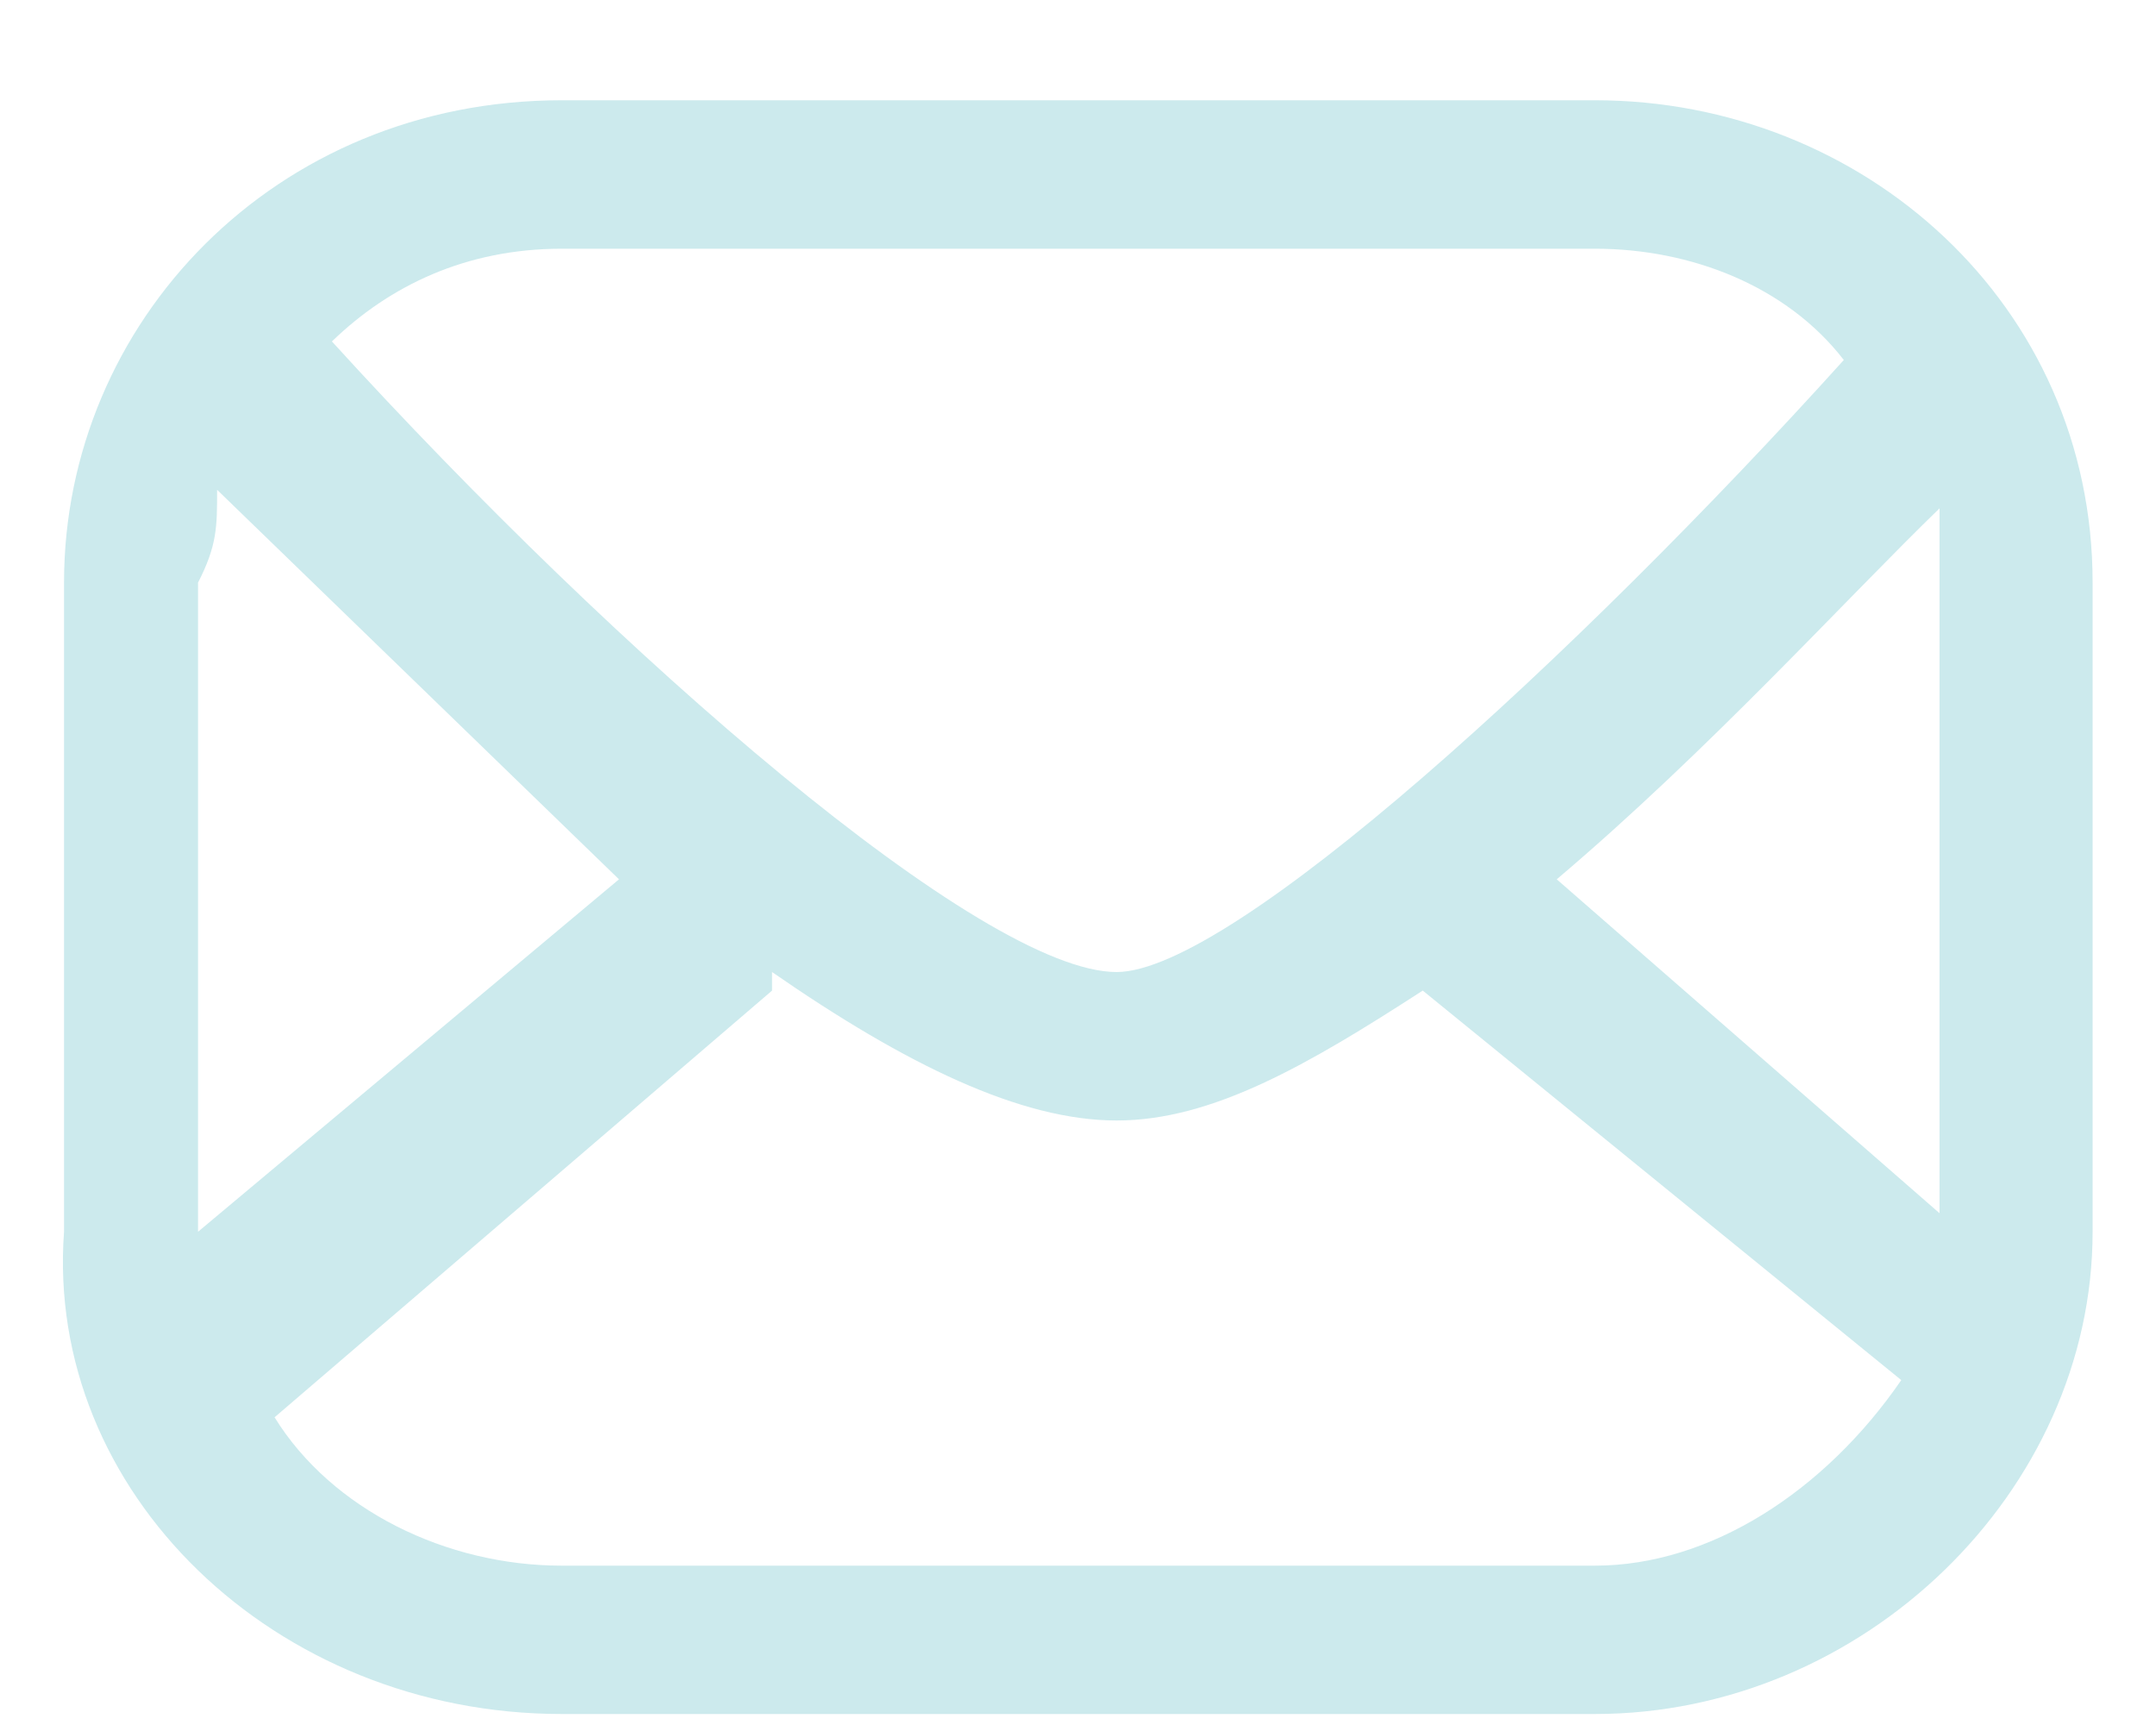
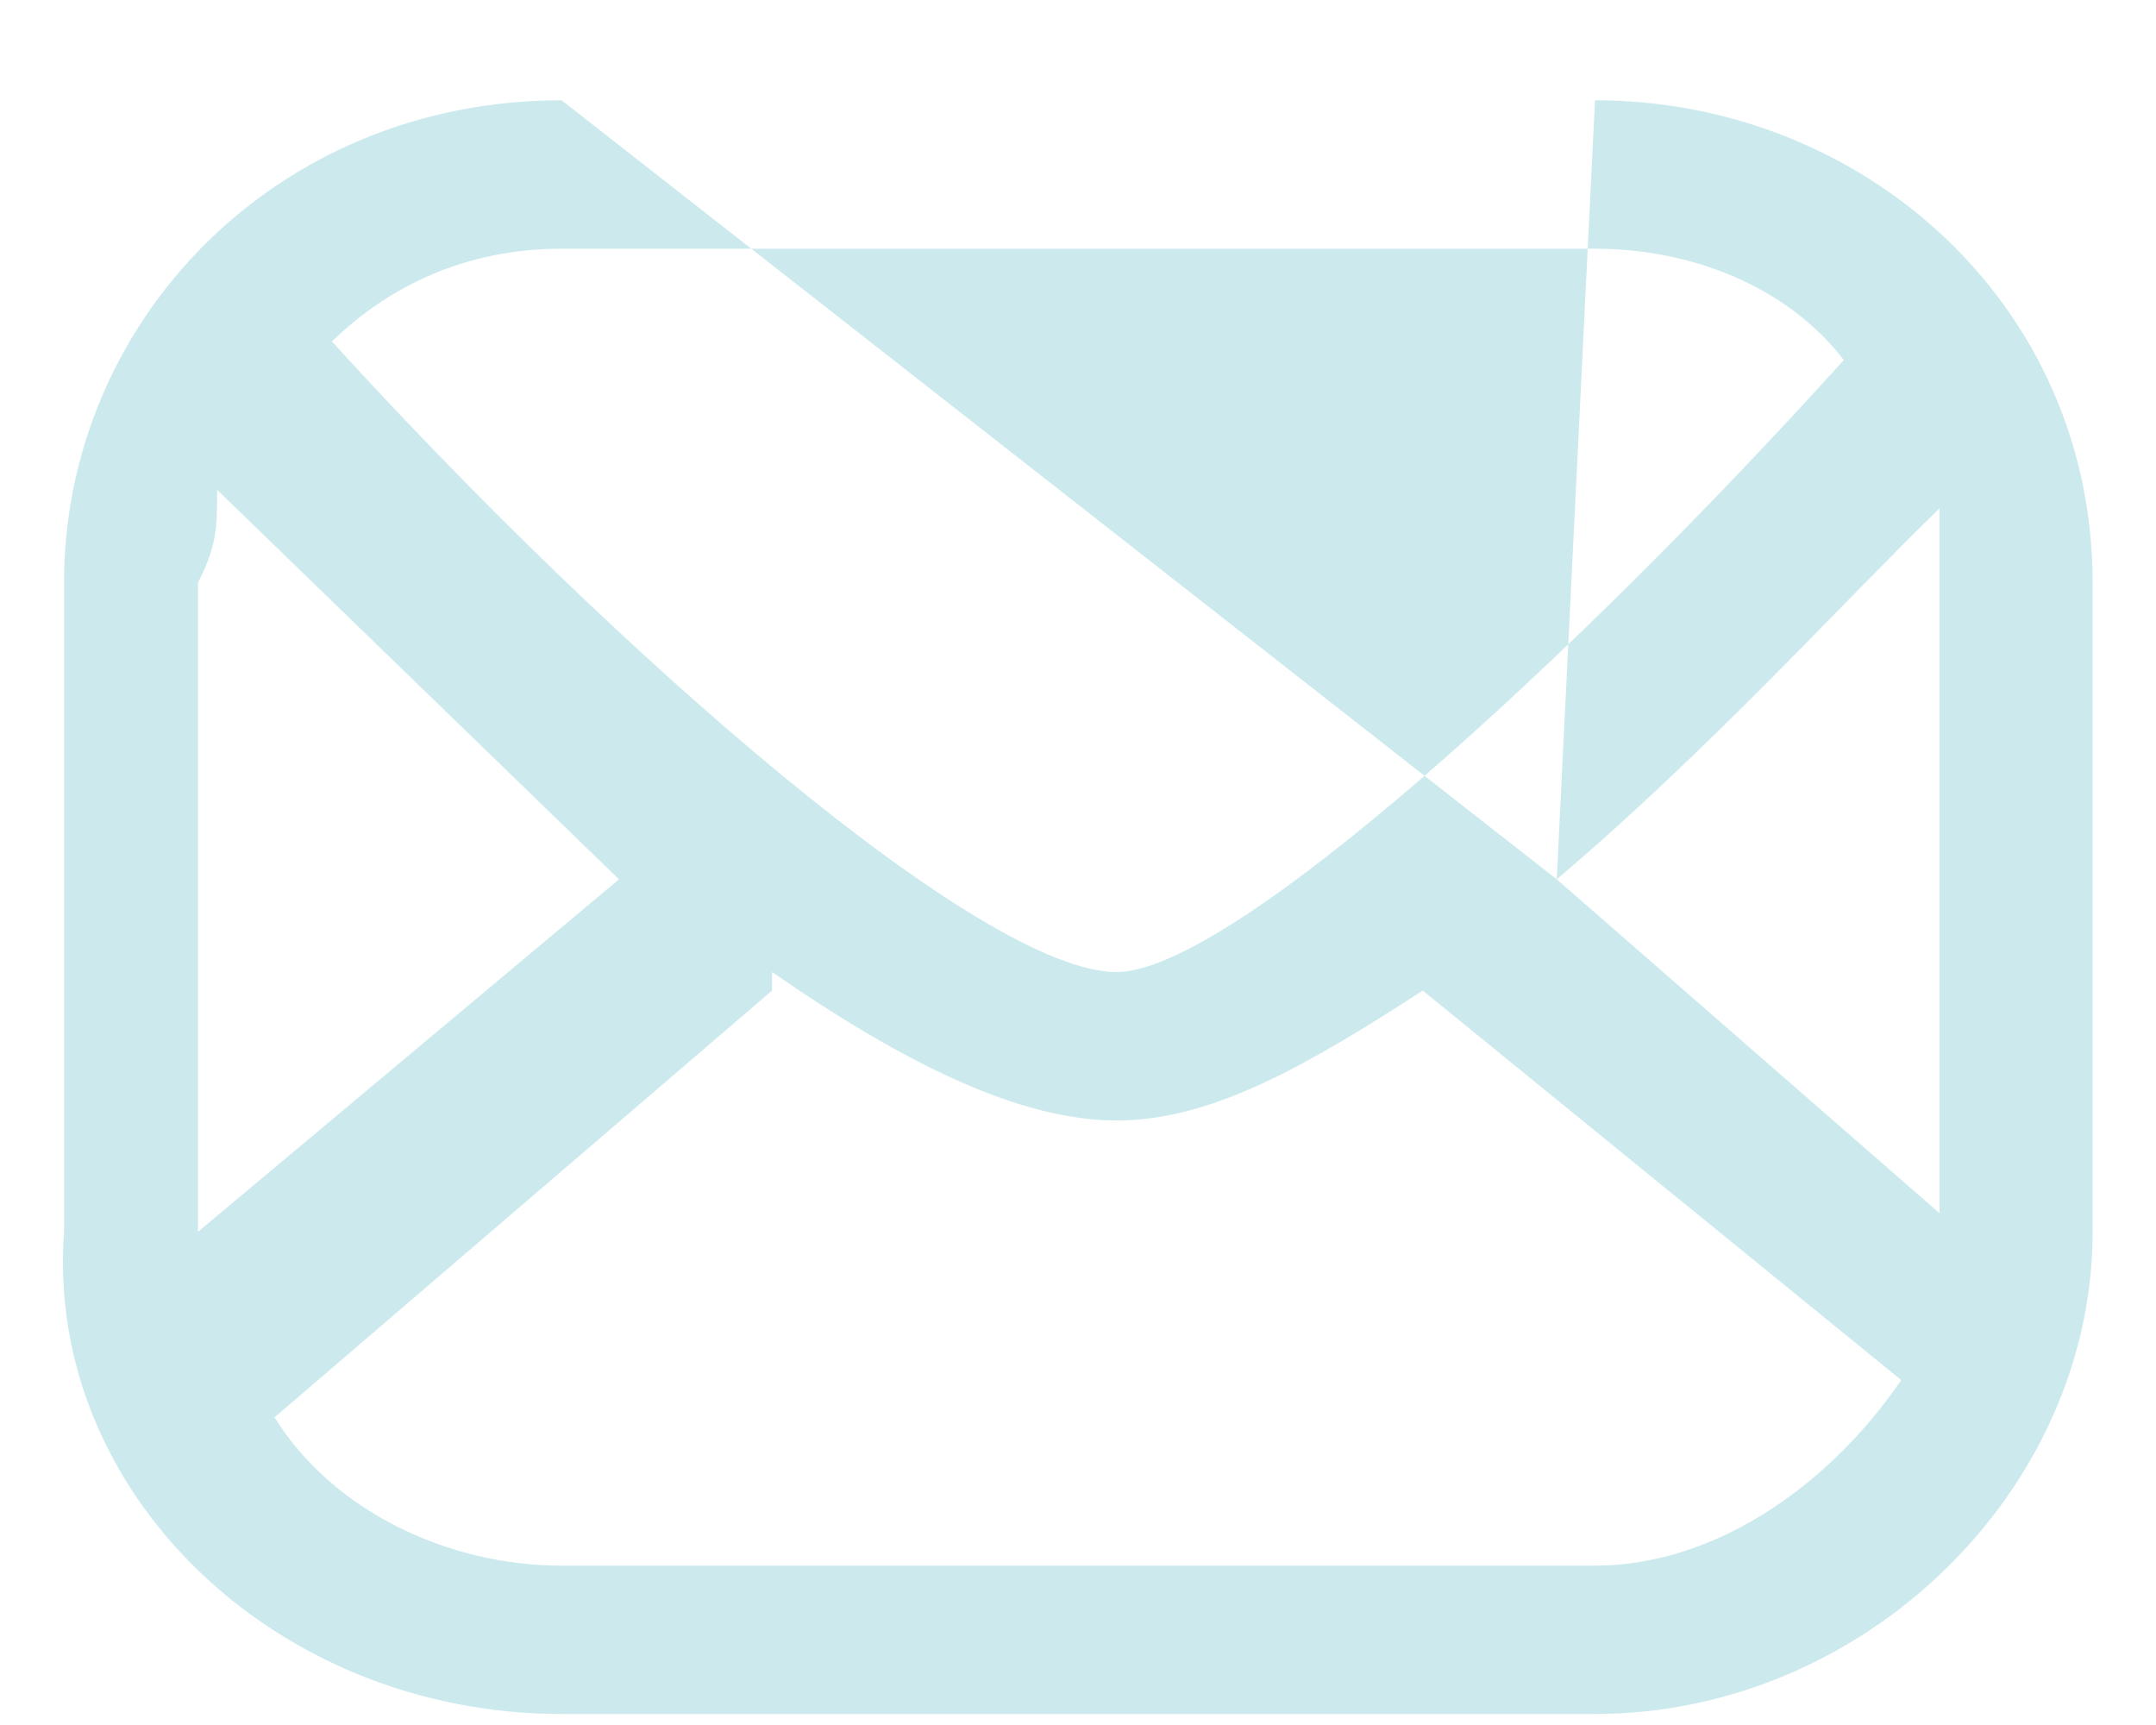
<svg xmlns="http://www.w3.org/2000/svg" width="20" height="16" viewBox="0 0 20 16" fill="none">
-   <path d="M14.796 14.522L5.21 14.522C4.144 14.522 3.079 14.006 2.547 13.146L7.162 9.188L7.162 9.016C8.405 9.877 9.47 10.393 10.358 10.393C11.246 10.393 12.133 9.877 13.198 9.188L17.637 12.801C16.927 13.834 15.861 14.522 14.796 14.522ZM2.014 4.543C2.902 5.404 4.322 6.78 5.742 8.156L1.837 11.425L1.837 5.404C2.014 5.059 2.014 4.887 2.014 4.543ZM14.796 2.307C15.684 2.307 16.572 2.651 17.104 3.339C14.619 6.092 11.423 9.016 10.358 9.016C9.115 9.016 5.742 6.092 3.079 3.167C3.612 2.651 4.322 2.307 5.21 2.307L14.796 2.307ZM14.441 8.156C15.861 6.952 17.104 5.576 17.992 4.715C17.992 4.887 17.992 5.059 17.992 5.404L17.992 11.253L14.441 8.156ZM14.796 0.93L5.21 0.93C2.547 0.93 0.594 2.995 0.594 5.404L0.594 11.425C0.416 13.834 2.547 15.898 5.21 15.898L14.796 15.898C17.282 15.898 19.412 13.834 19.412 11.425L19.412 5.404C19.412 2.823 17.282 0.93 14.796 0.93Z" fill="#CCEAED" />
+   <path d="M14.796 14.522L5.21 14.522C4.144 14.522 3.079 14.006 2.547 13.146L7.162 9.188L7.162 9.016C8.405 9.877 9.47 10.393 10.358 10.393C11.246 10.393 12.133 9.877 13.198 9.188L17.637 12.801C16.927 13.834 15.861 14.522 14.796 14.522ZM2.014 4.543C2.902 5.404 4.322 6.78 5.742 8.156L1.837 11.425L1.837 5.404C2.014 5.059 2.014 4.887 2.014 4.543ZM14.796 2.307C15.684 2.307 16.572 2.651 17.104 3.339C14.619 6.092 11.423 9.016 10.358 9.016C9.115 9.016 5.742 6.092 3.079 3.167C3.612 2.651 4.322 2.307 5.21 2.307L14.796 2.307ZM14.441 8.156C15.861 6.952 17.104 5.576 17.992 4.715C17.992 4.887 17.992 5.059 17.992 5.404L17.992 11.253L14.441 8.156ZL5.21 0.93C2.547 0.93 0.594 2.995 0.594 5.404L0.594 11.425C0.416 13.834 2.547 15.898 5.21 15.898L14.796 15.898C17.282 15.898 19.412 13.834 19.412 11.425L19.412 5.404C19.412 2.823 17.282 0.93 14.796 0.93Z" fill="#CCEAED" />
</svg>